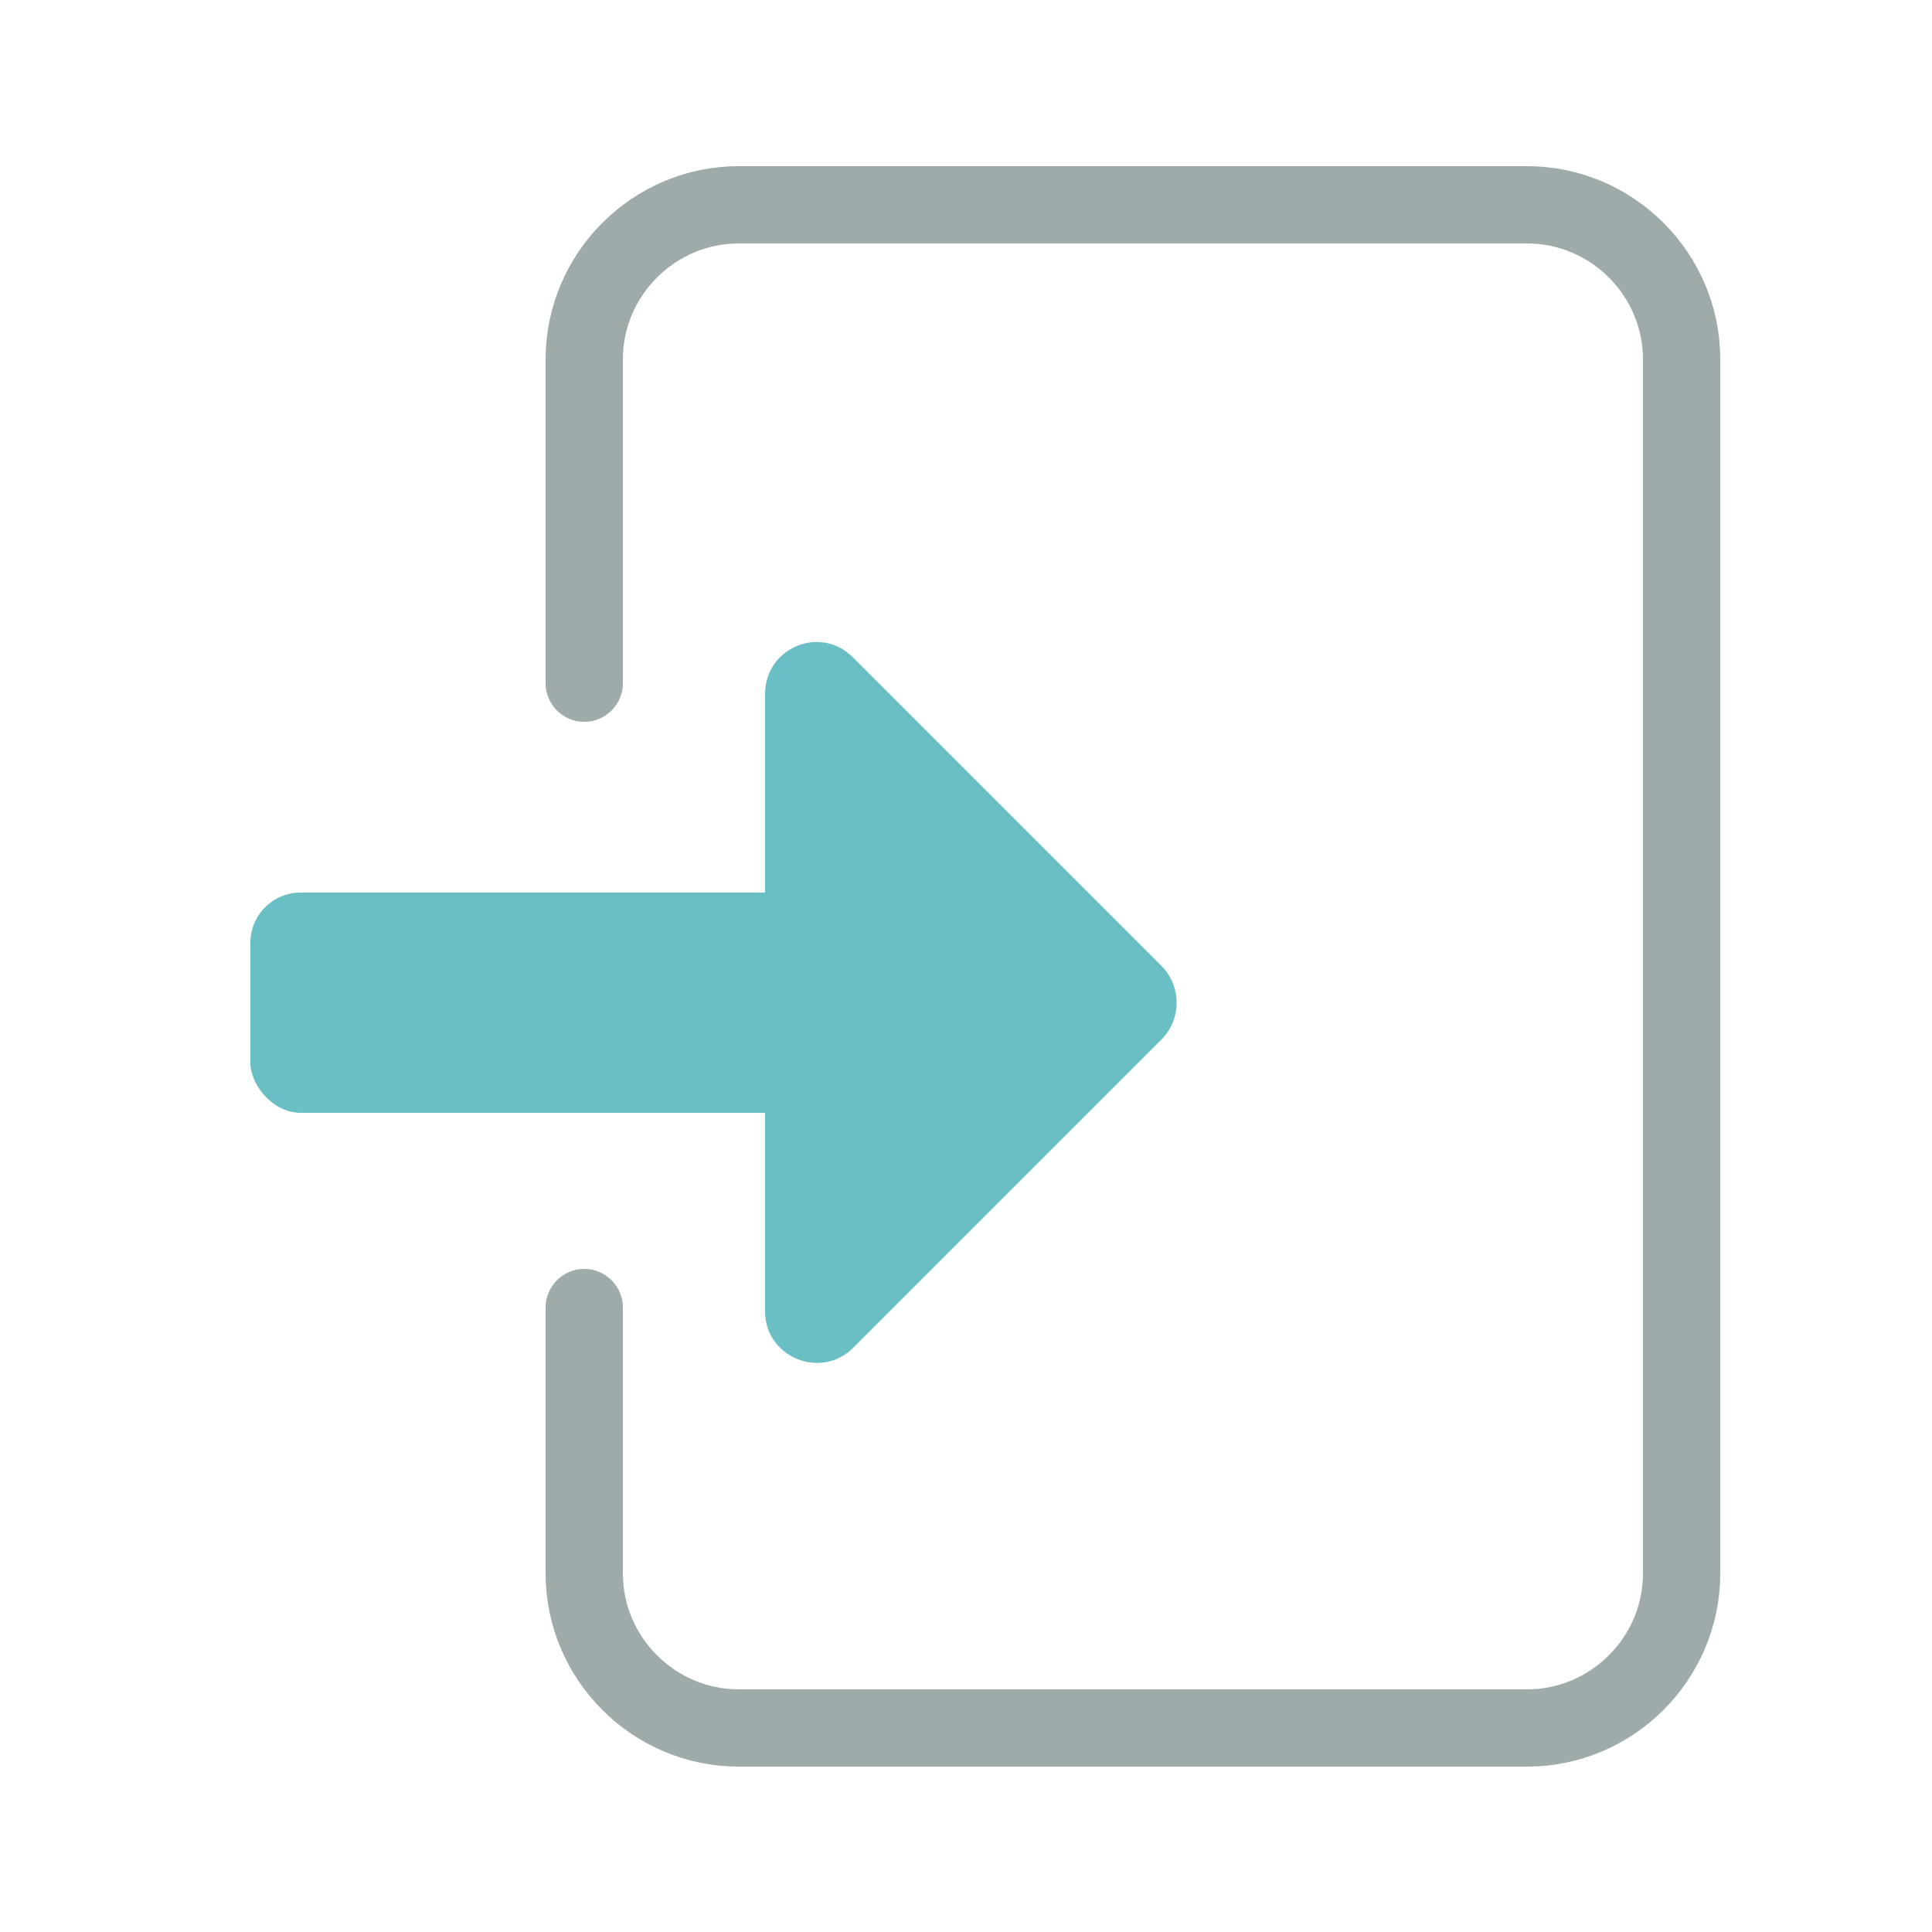
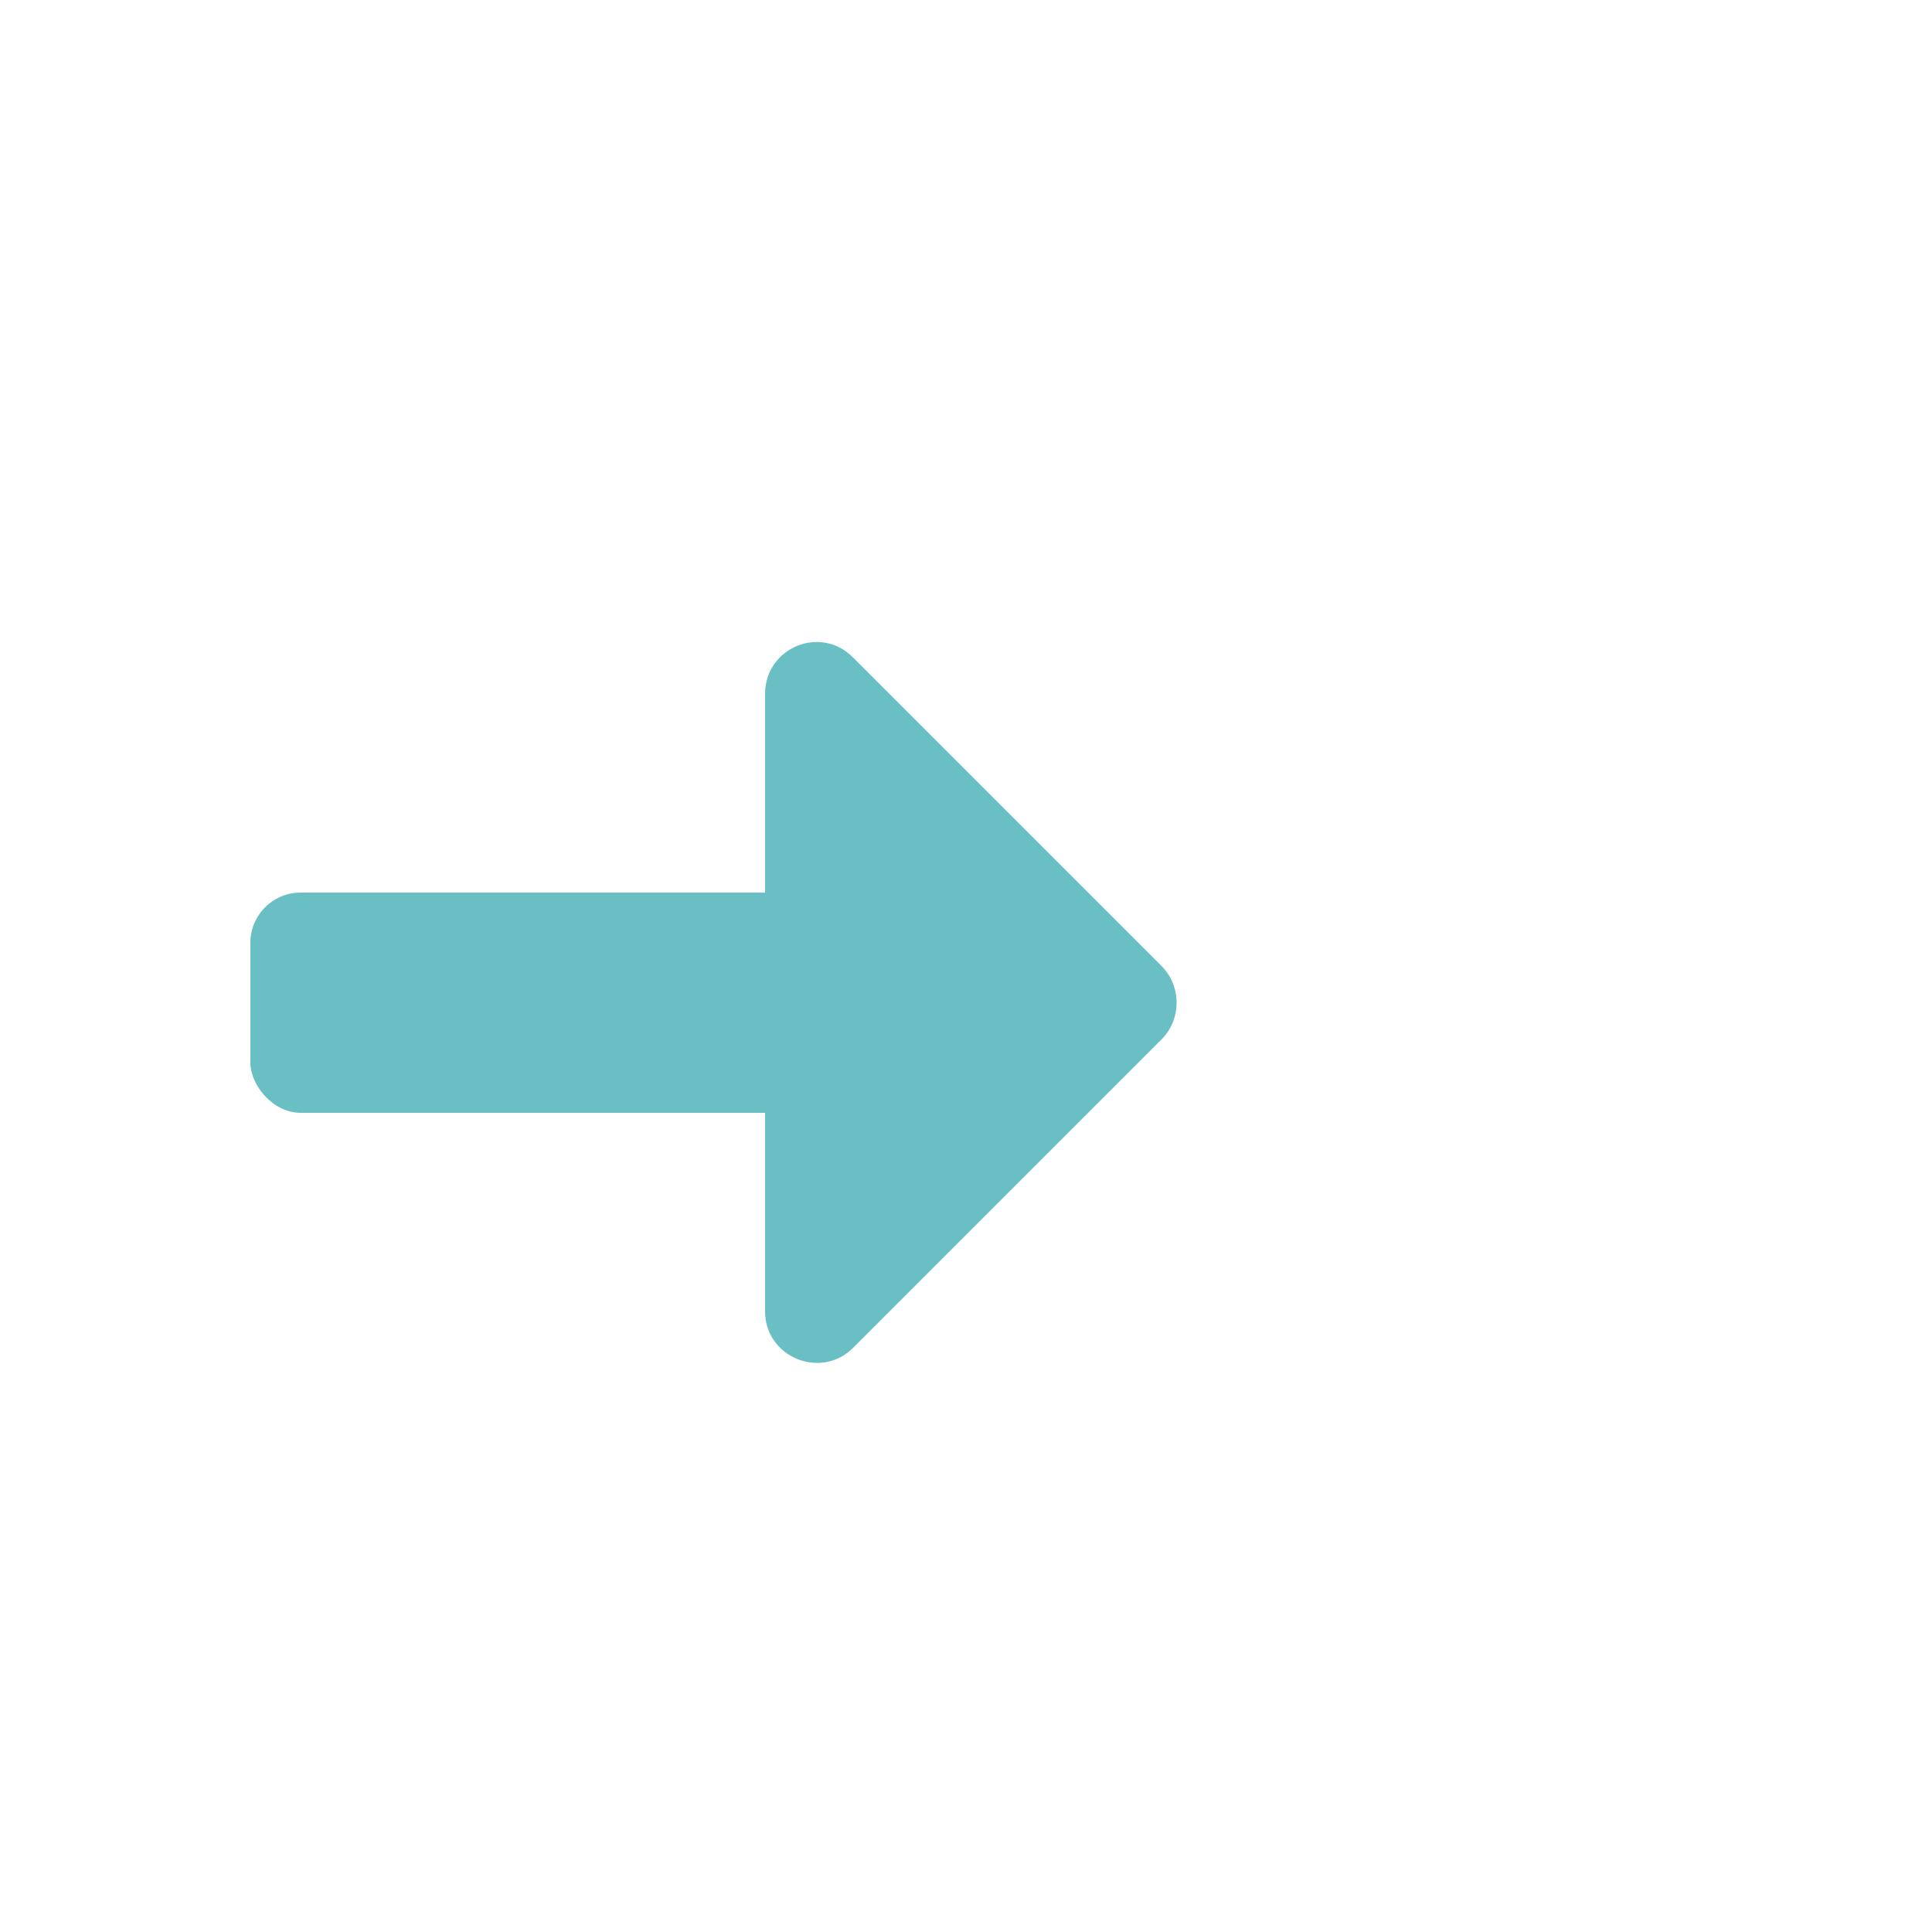
<svg xmlns="http://www.w3.org/2000/svg" id="_レイヤー_2" data-name="レイヤー 2" viewBox="0 0 25 25">
  <defs>
    <style>
      .cls-1, .cls-2 {
        fill: none;
      }

      .cls-2 {
        stroke: #9faaaa;
        stroke-linecap: round;
        stroke-miterlimit: 10;
      }

      .cls-3 {
        fill: #69bfc3;
      }
    </style>
  </defs>
  <g id="_レイヤー_2-2" data-name="レイヤー 2">
    <g>
      <g>
-         <path class="cls-2" d="M7.56,8.84v-4.19c0-1.1.9-2,2-2h10.2c1.1,0,2,.9,2,2v15.71c0,1.1-.9,2-2,2h-10.2c-1.1,0-2-.9-2-2v-3.44" />
        <rect class="cls-3" x="3.24" y="11.55" width="7.84" height="2.85" rx=".65" ry=".65" />
        <path class="cls-3" d="M9.9,16.96v-7.98c0-.6.72-.9,1.14-.47l3.99,3.99c.26.26.26.69,0,.95l-3.99,3.99c-.42.42-1.14.12-1.14-.47Z" />
      </g>
      <rect class="cls-1" width="25" height="25" />
    </g>
  </g>
</svg>